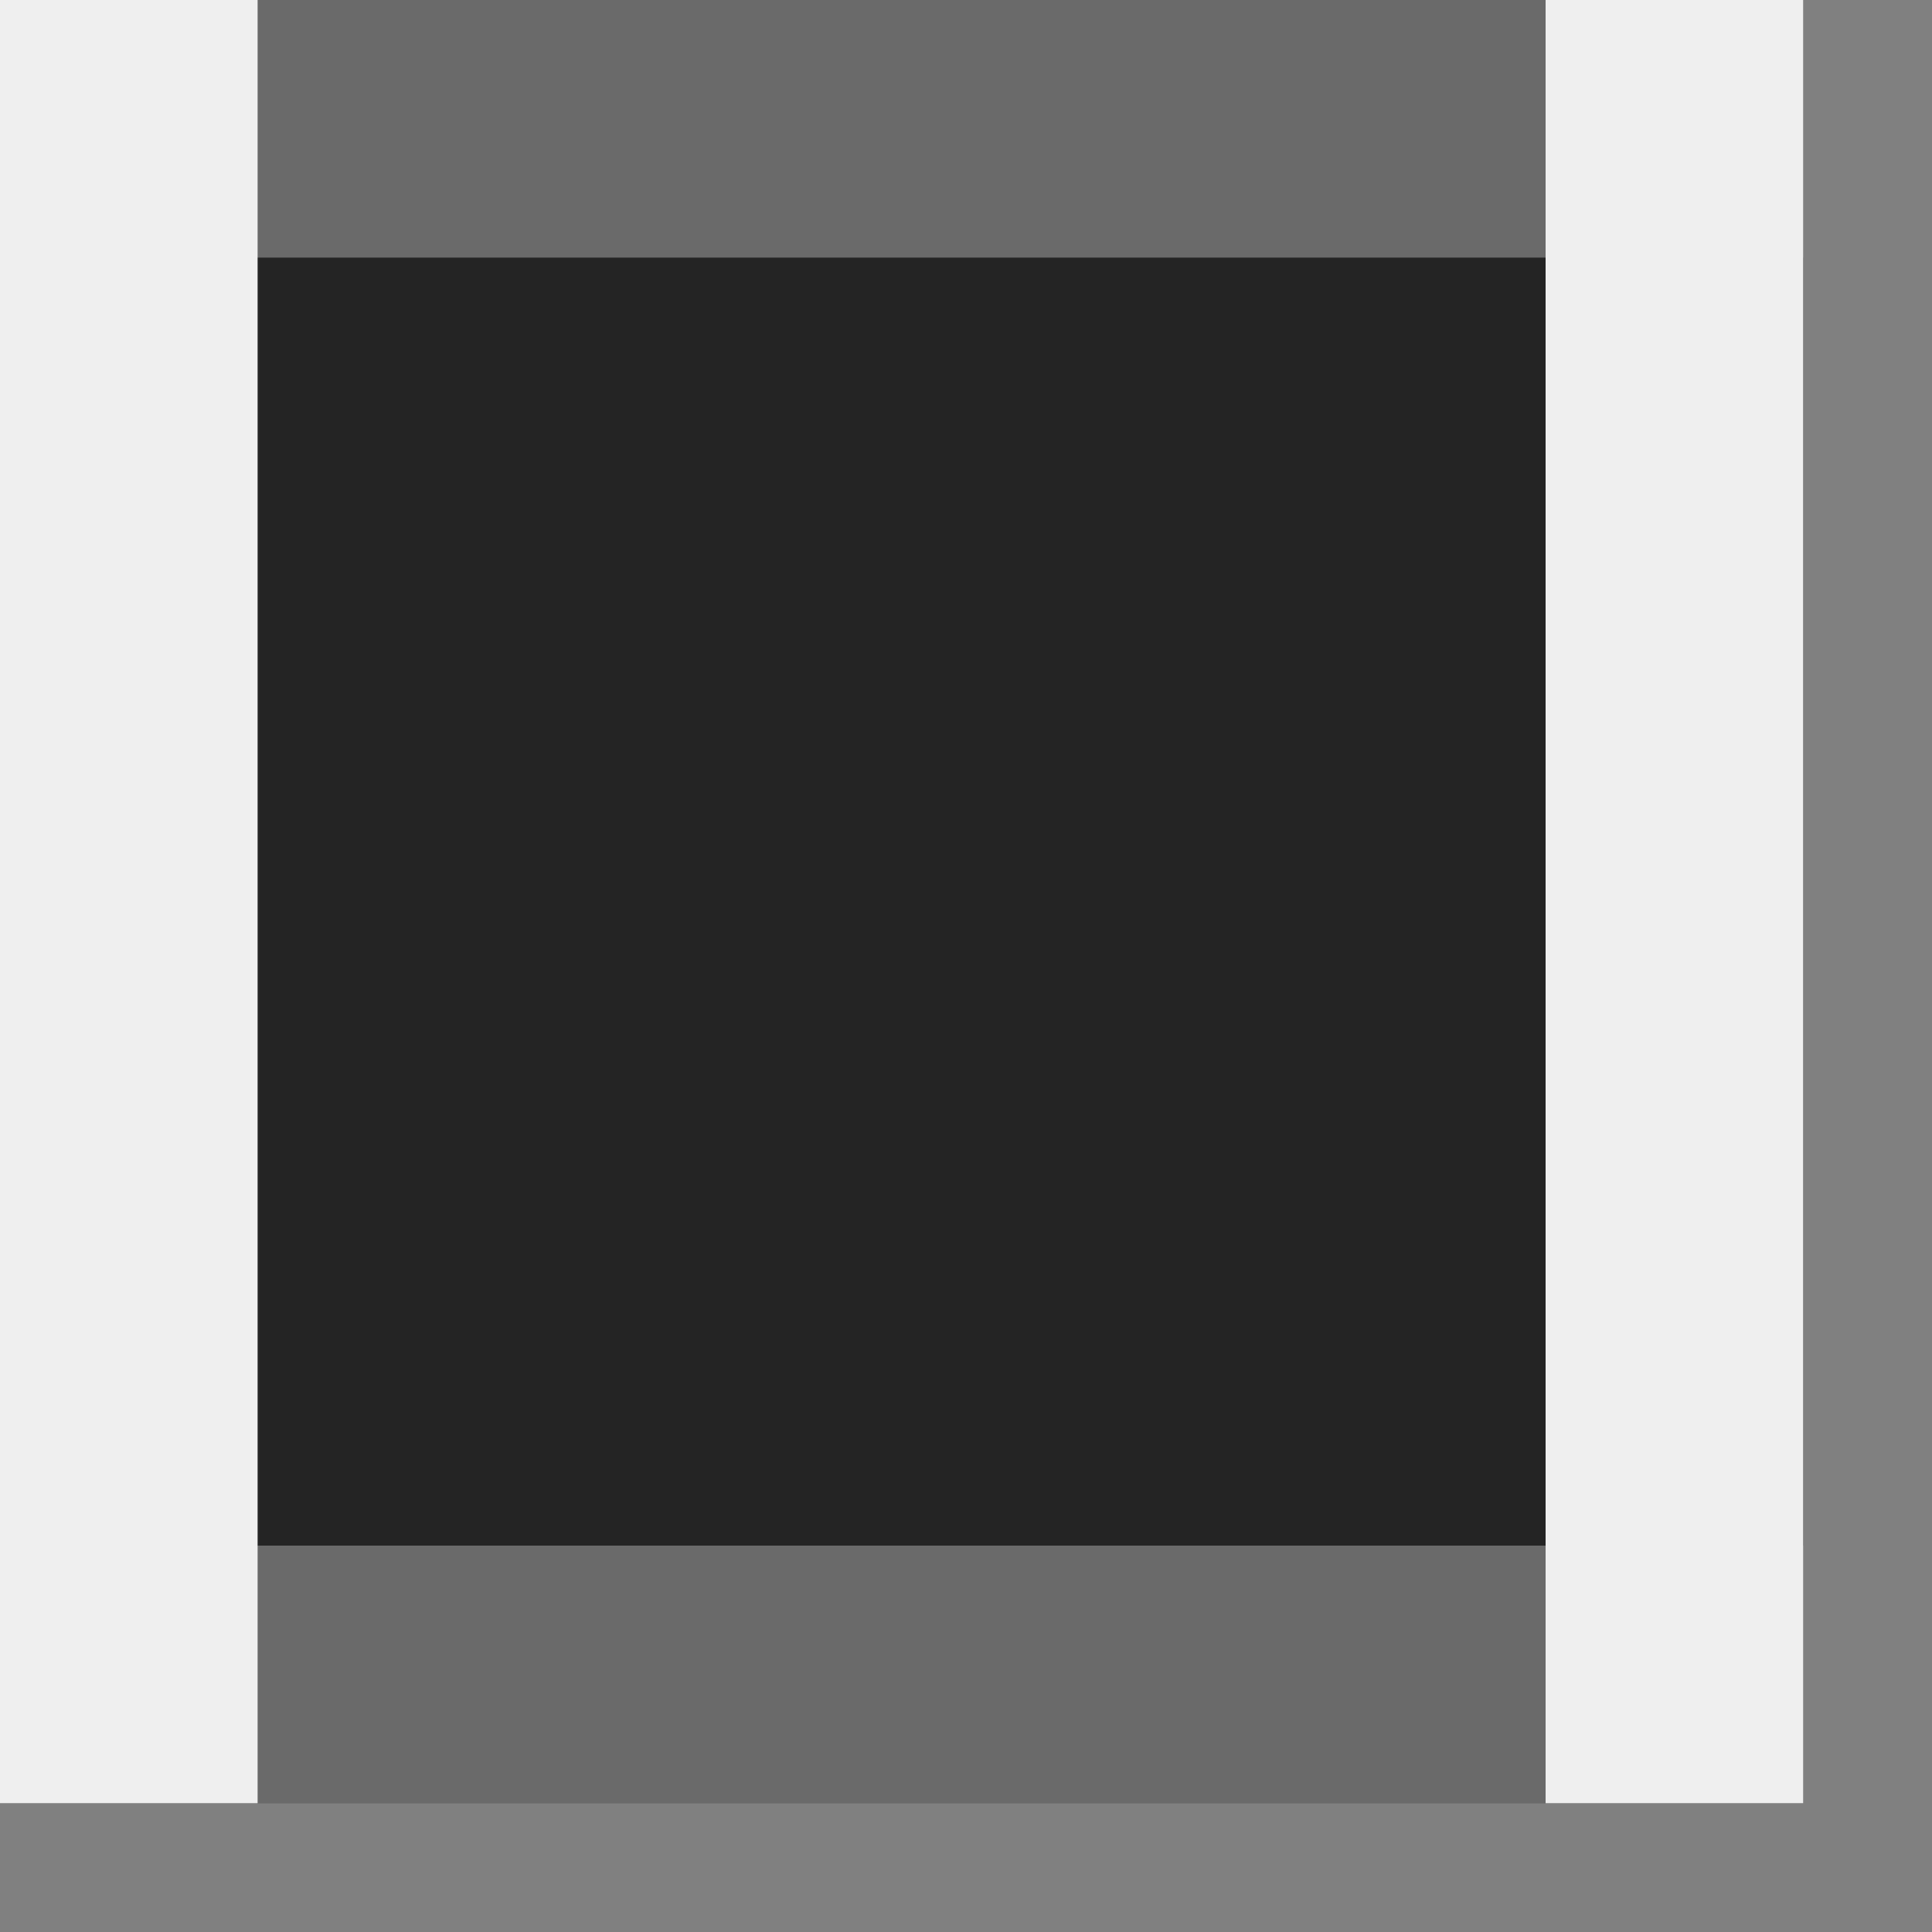
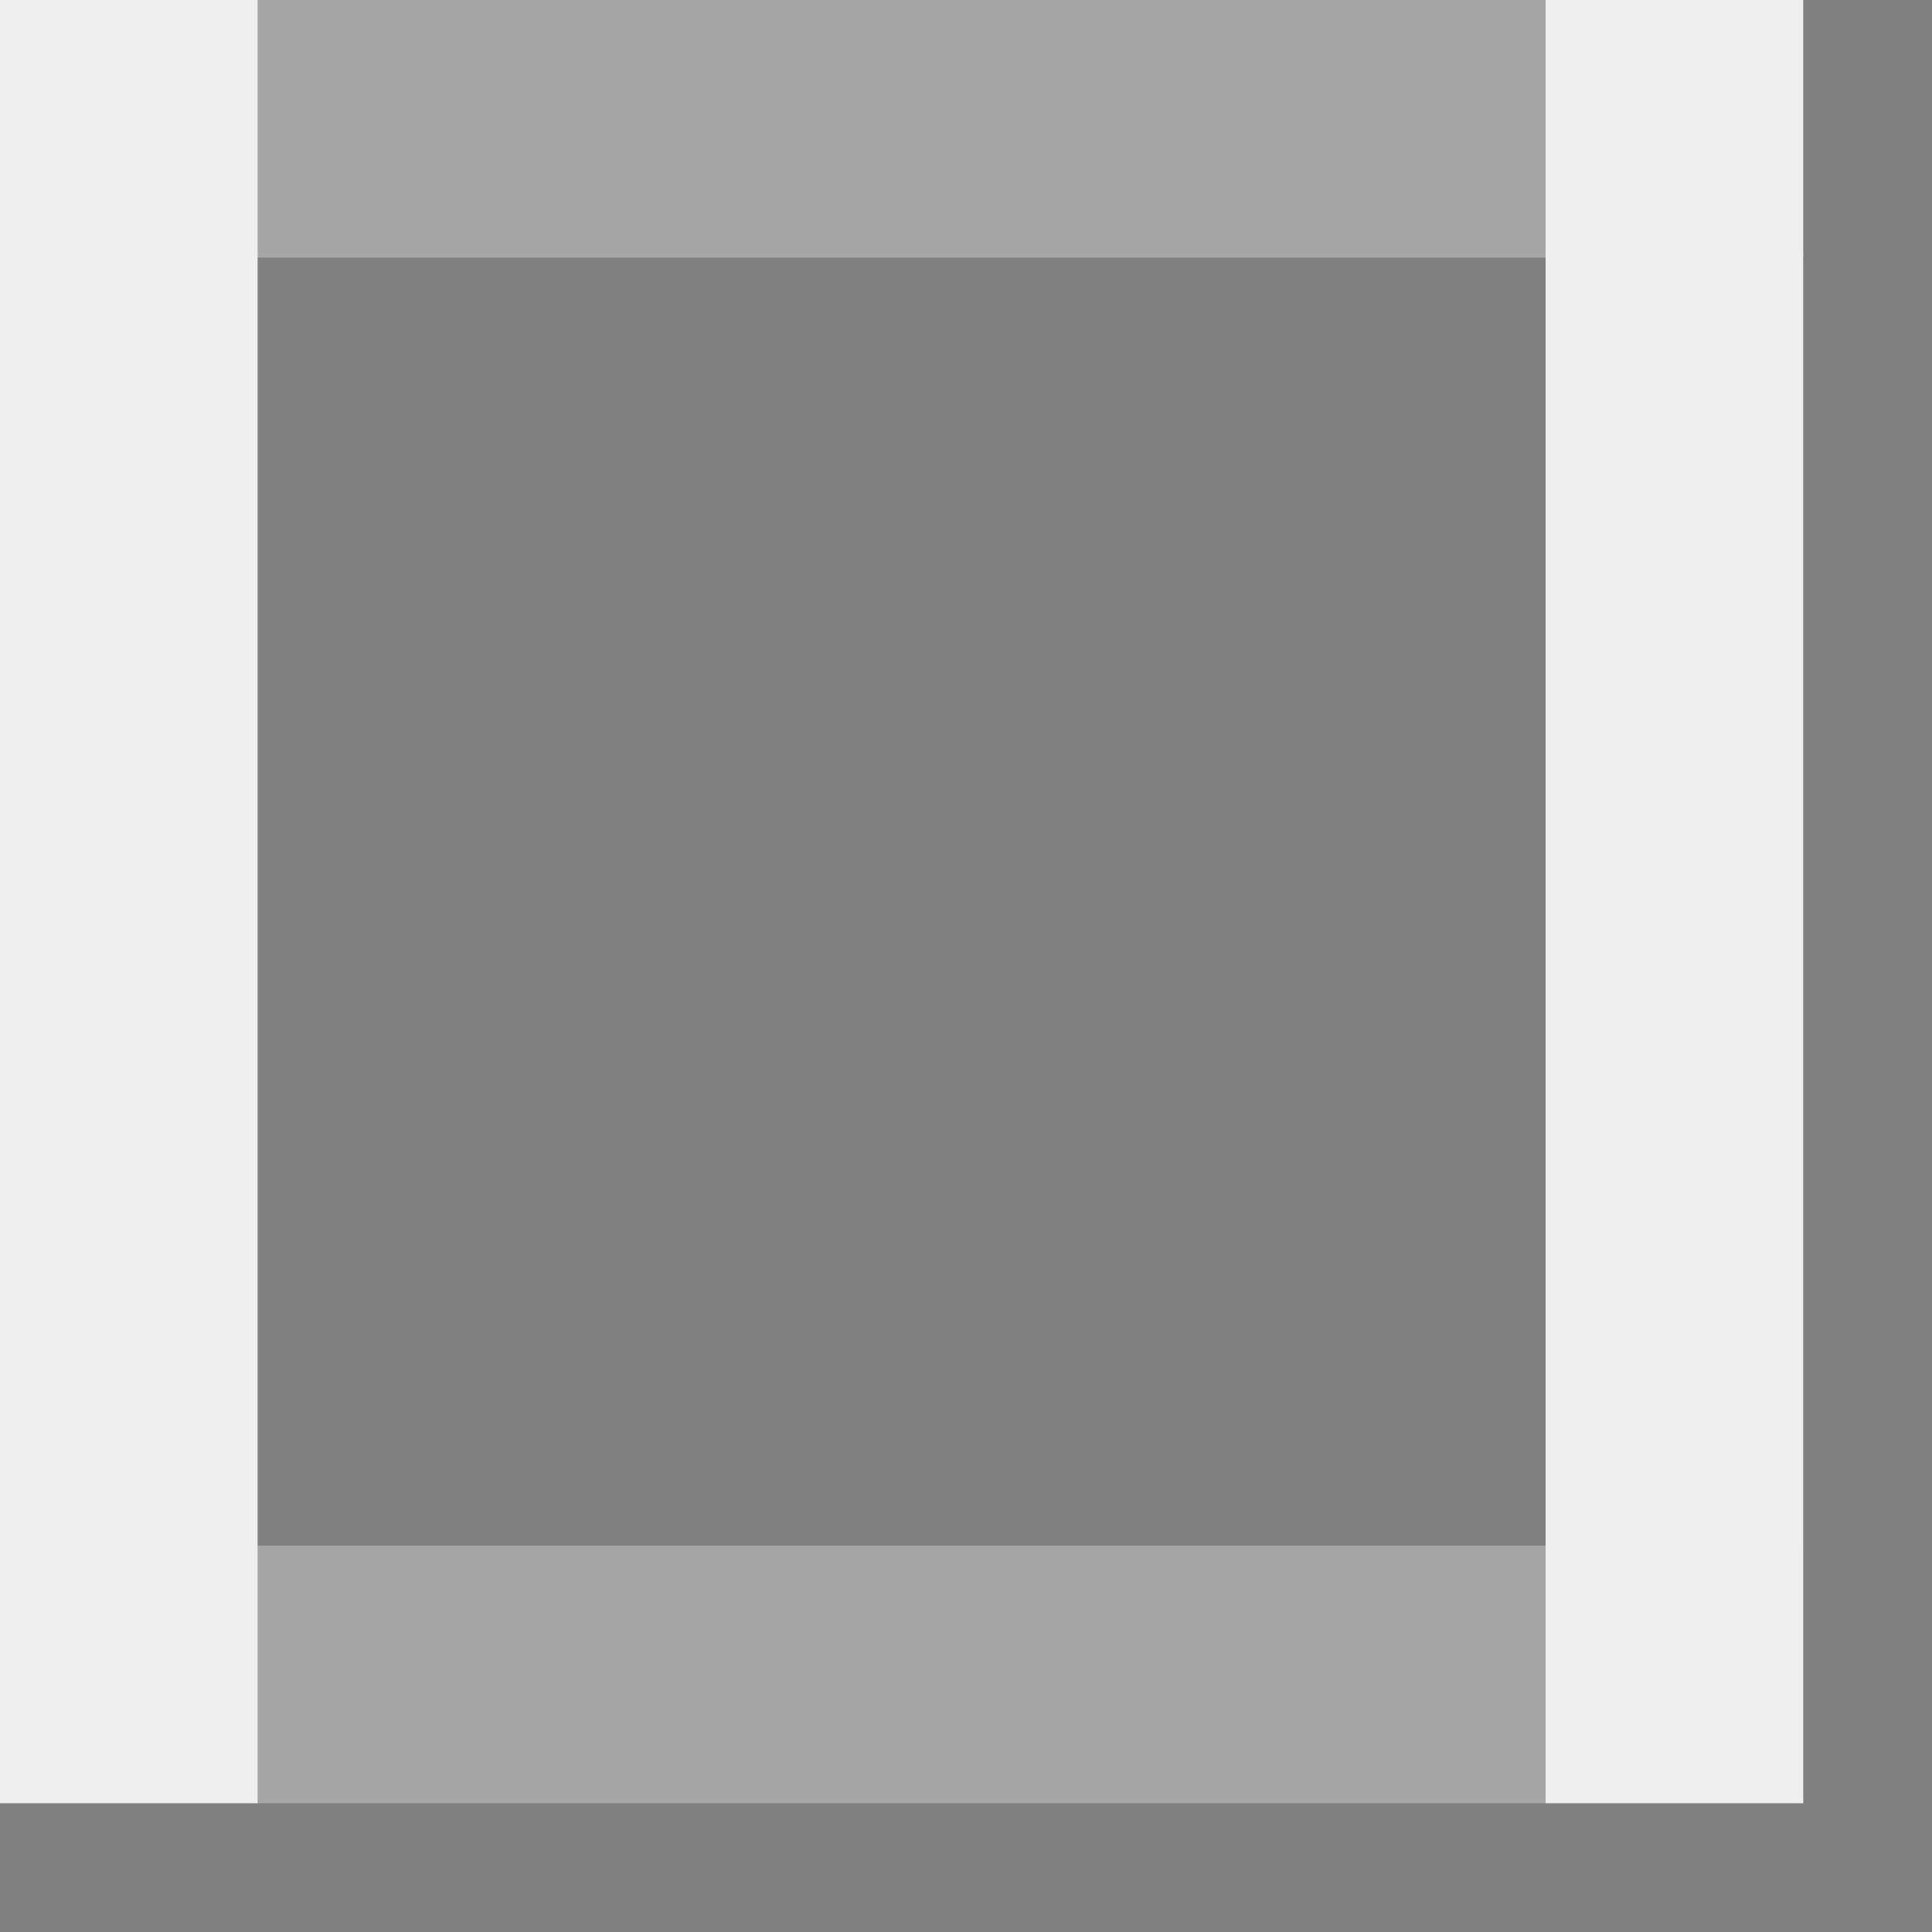
<svg xmlns="http://www.w3.org/2000/svg" height="15" viewBox="0 0 15 15" width="15">
  <rect x="0" y="0" width="15" height="15" fill="#808080" stroke="none" />
-   <path d="m0 0h14v14h-14z" fill="#242424" />
  <g fill="#efefef">
    <path d="m0 0h14v2h-14z" opacity=".35" stroke-width=".966" />
    <path d="m0 12h14v2h-14z" opacity=".35" stroke-width=".966" />
    <path d="m12 0h2v14h-2z" />
    <path d="m0 0h2v14h-2z" />
  </g>
</svg>